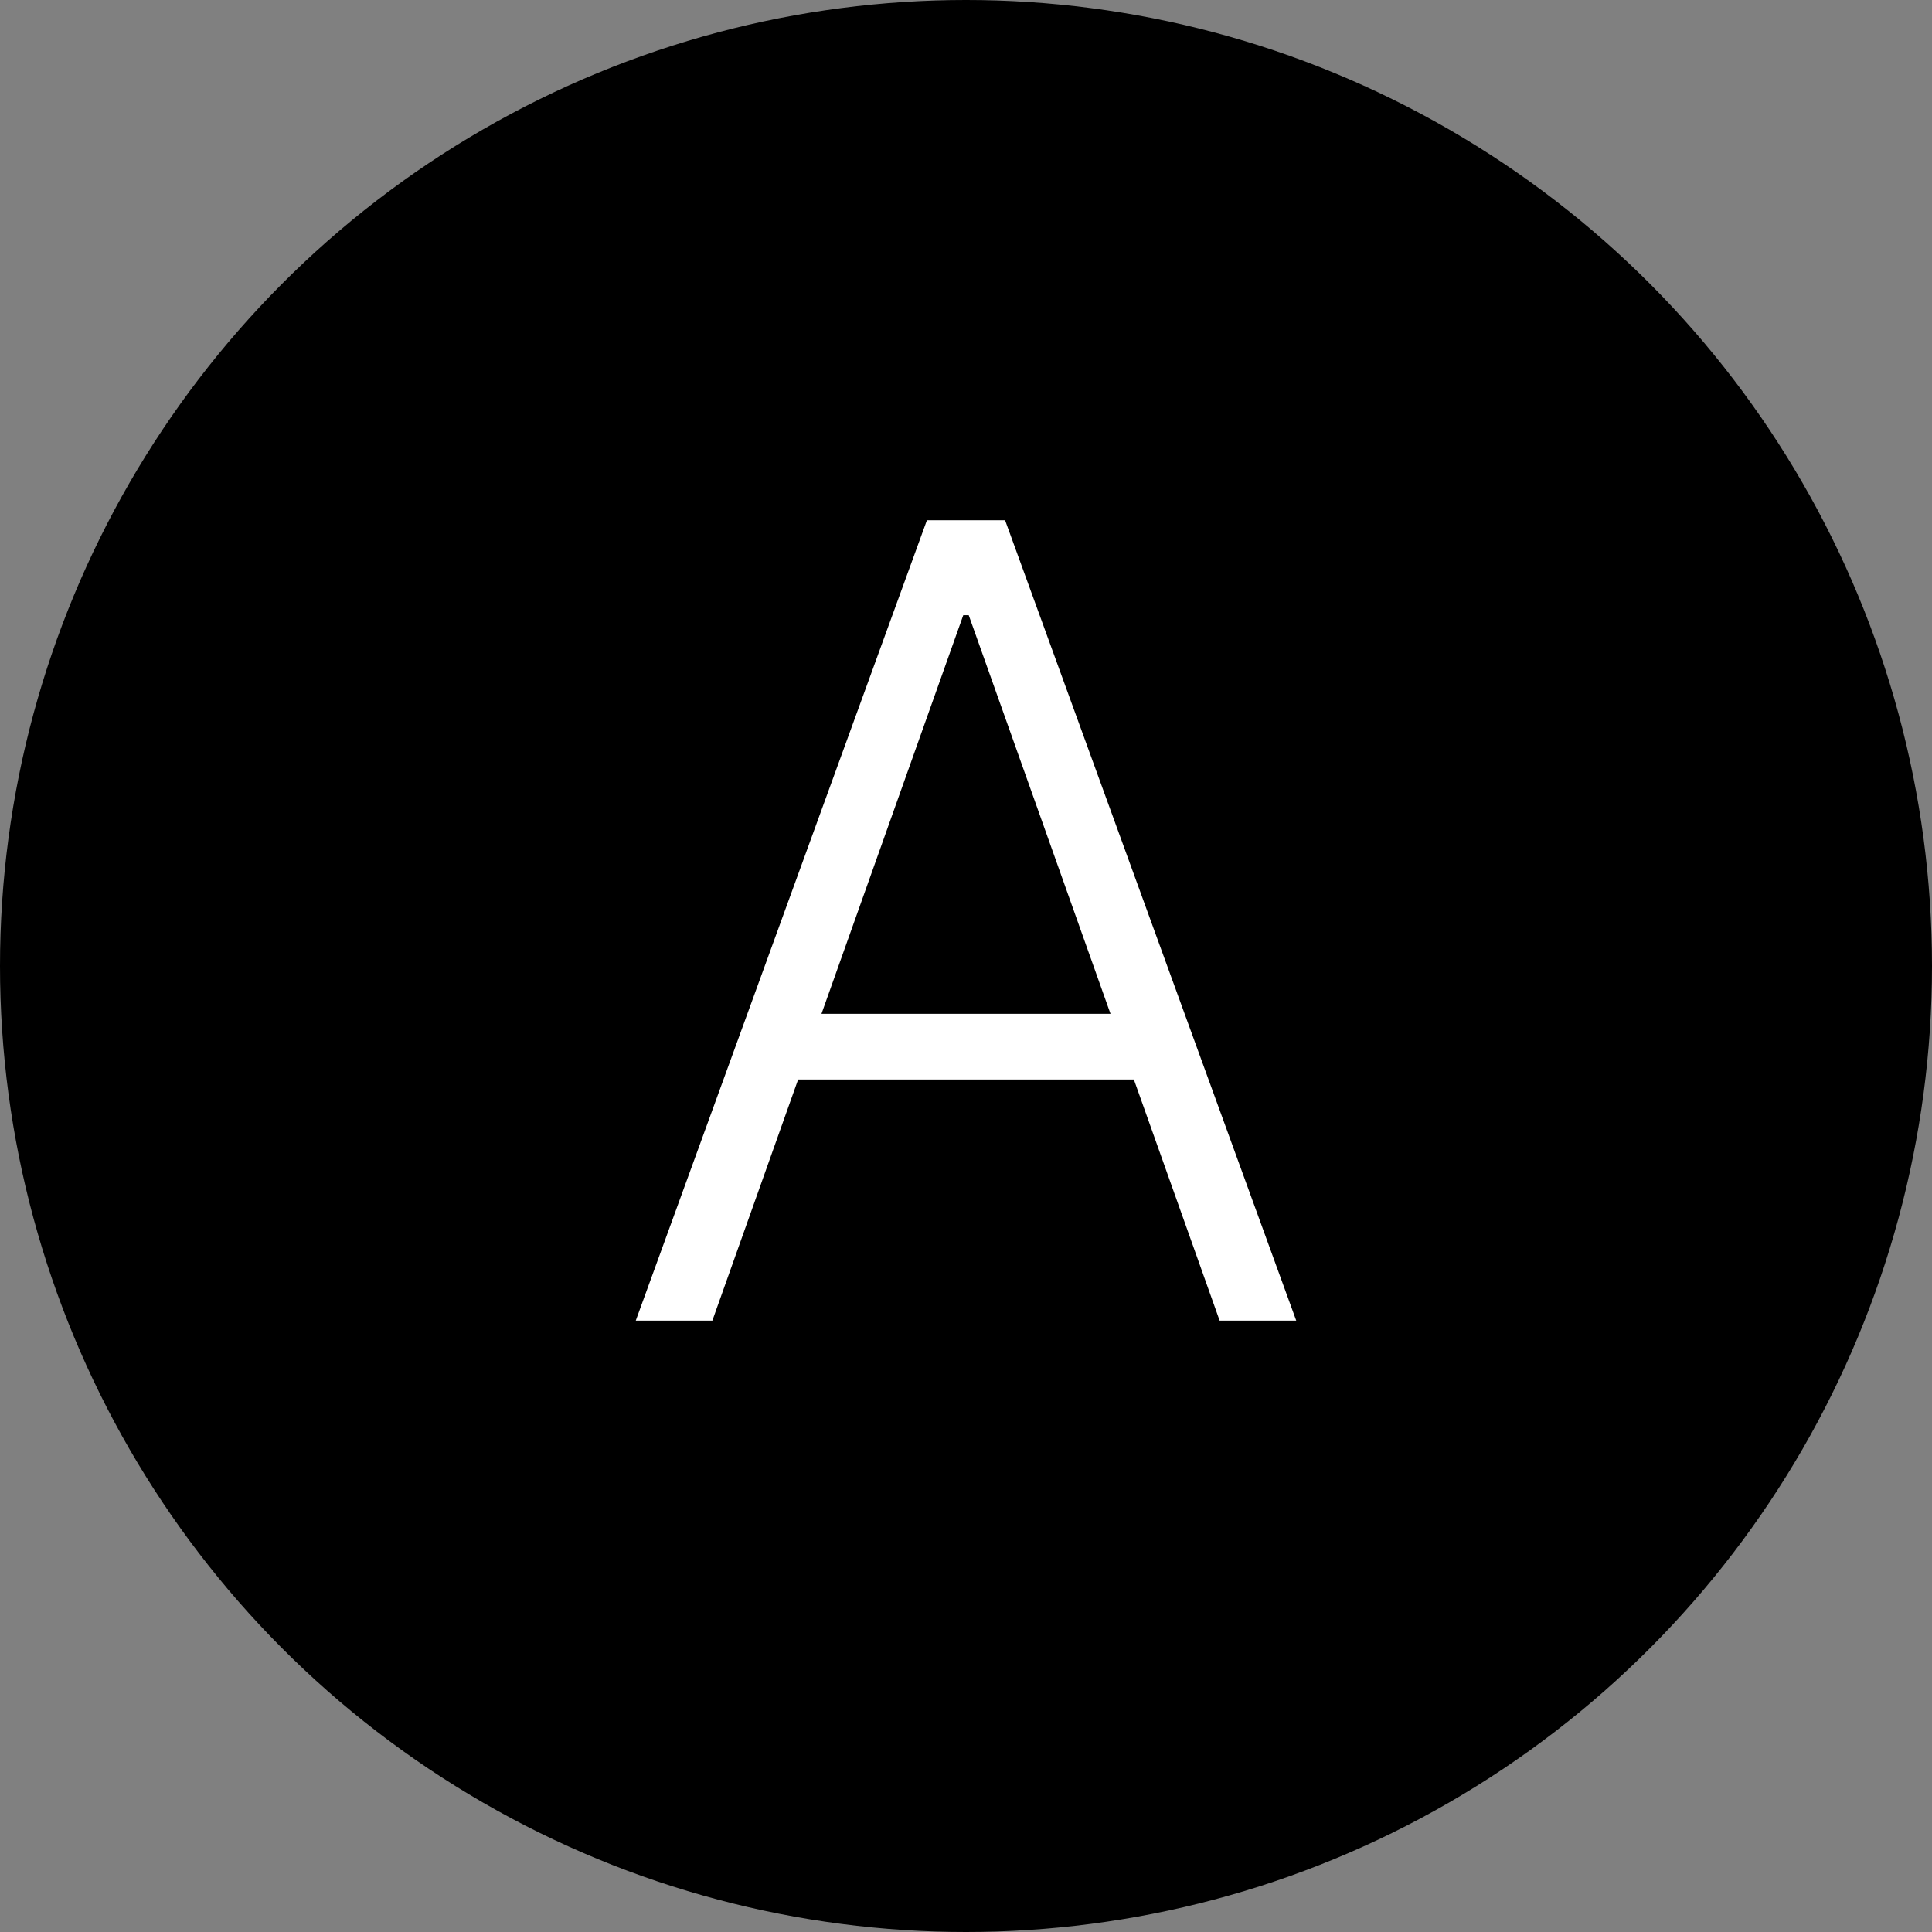
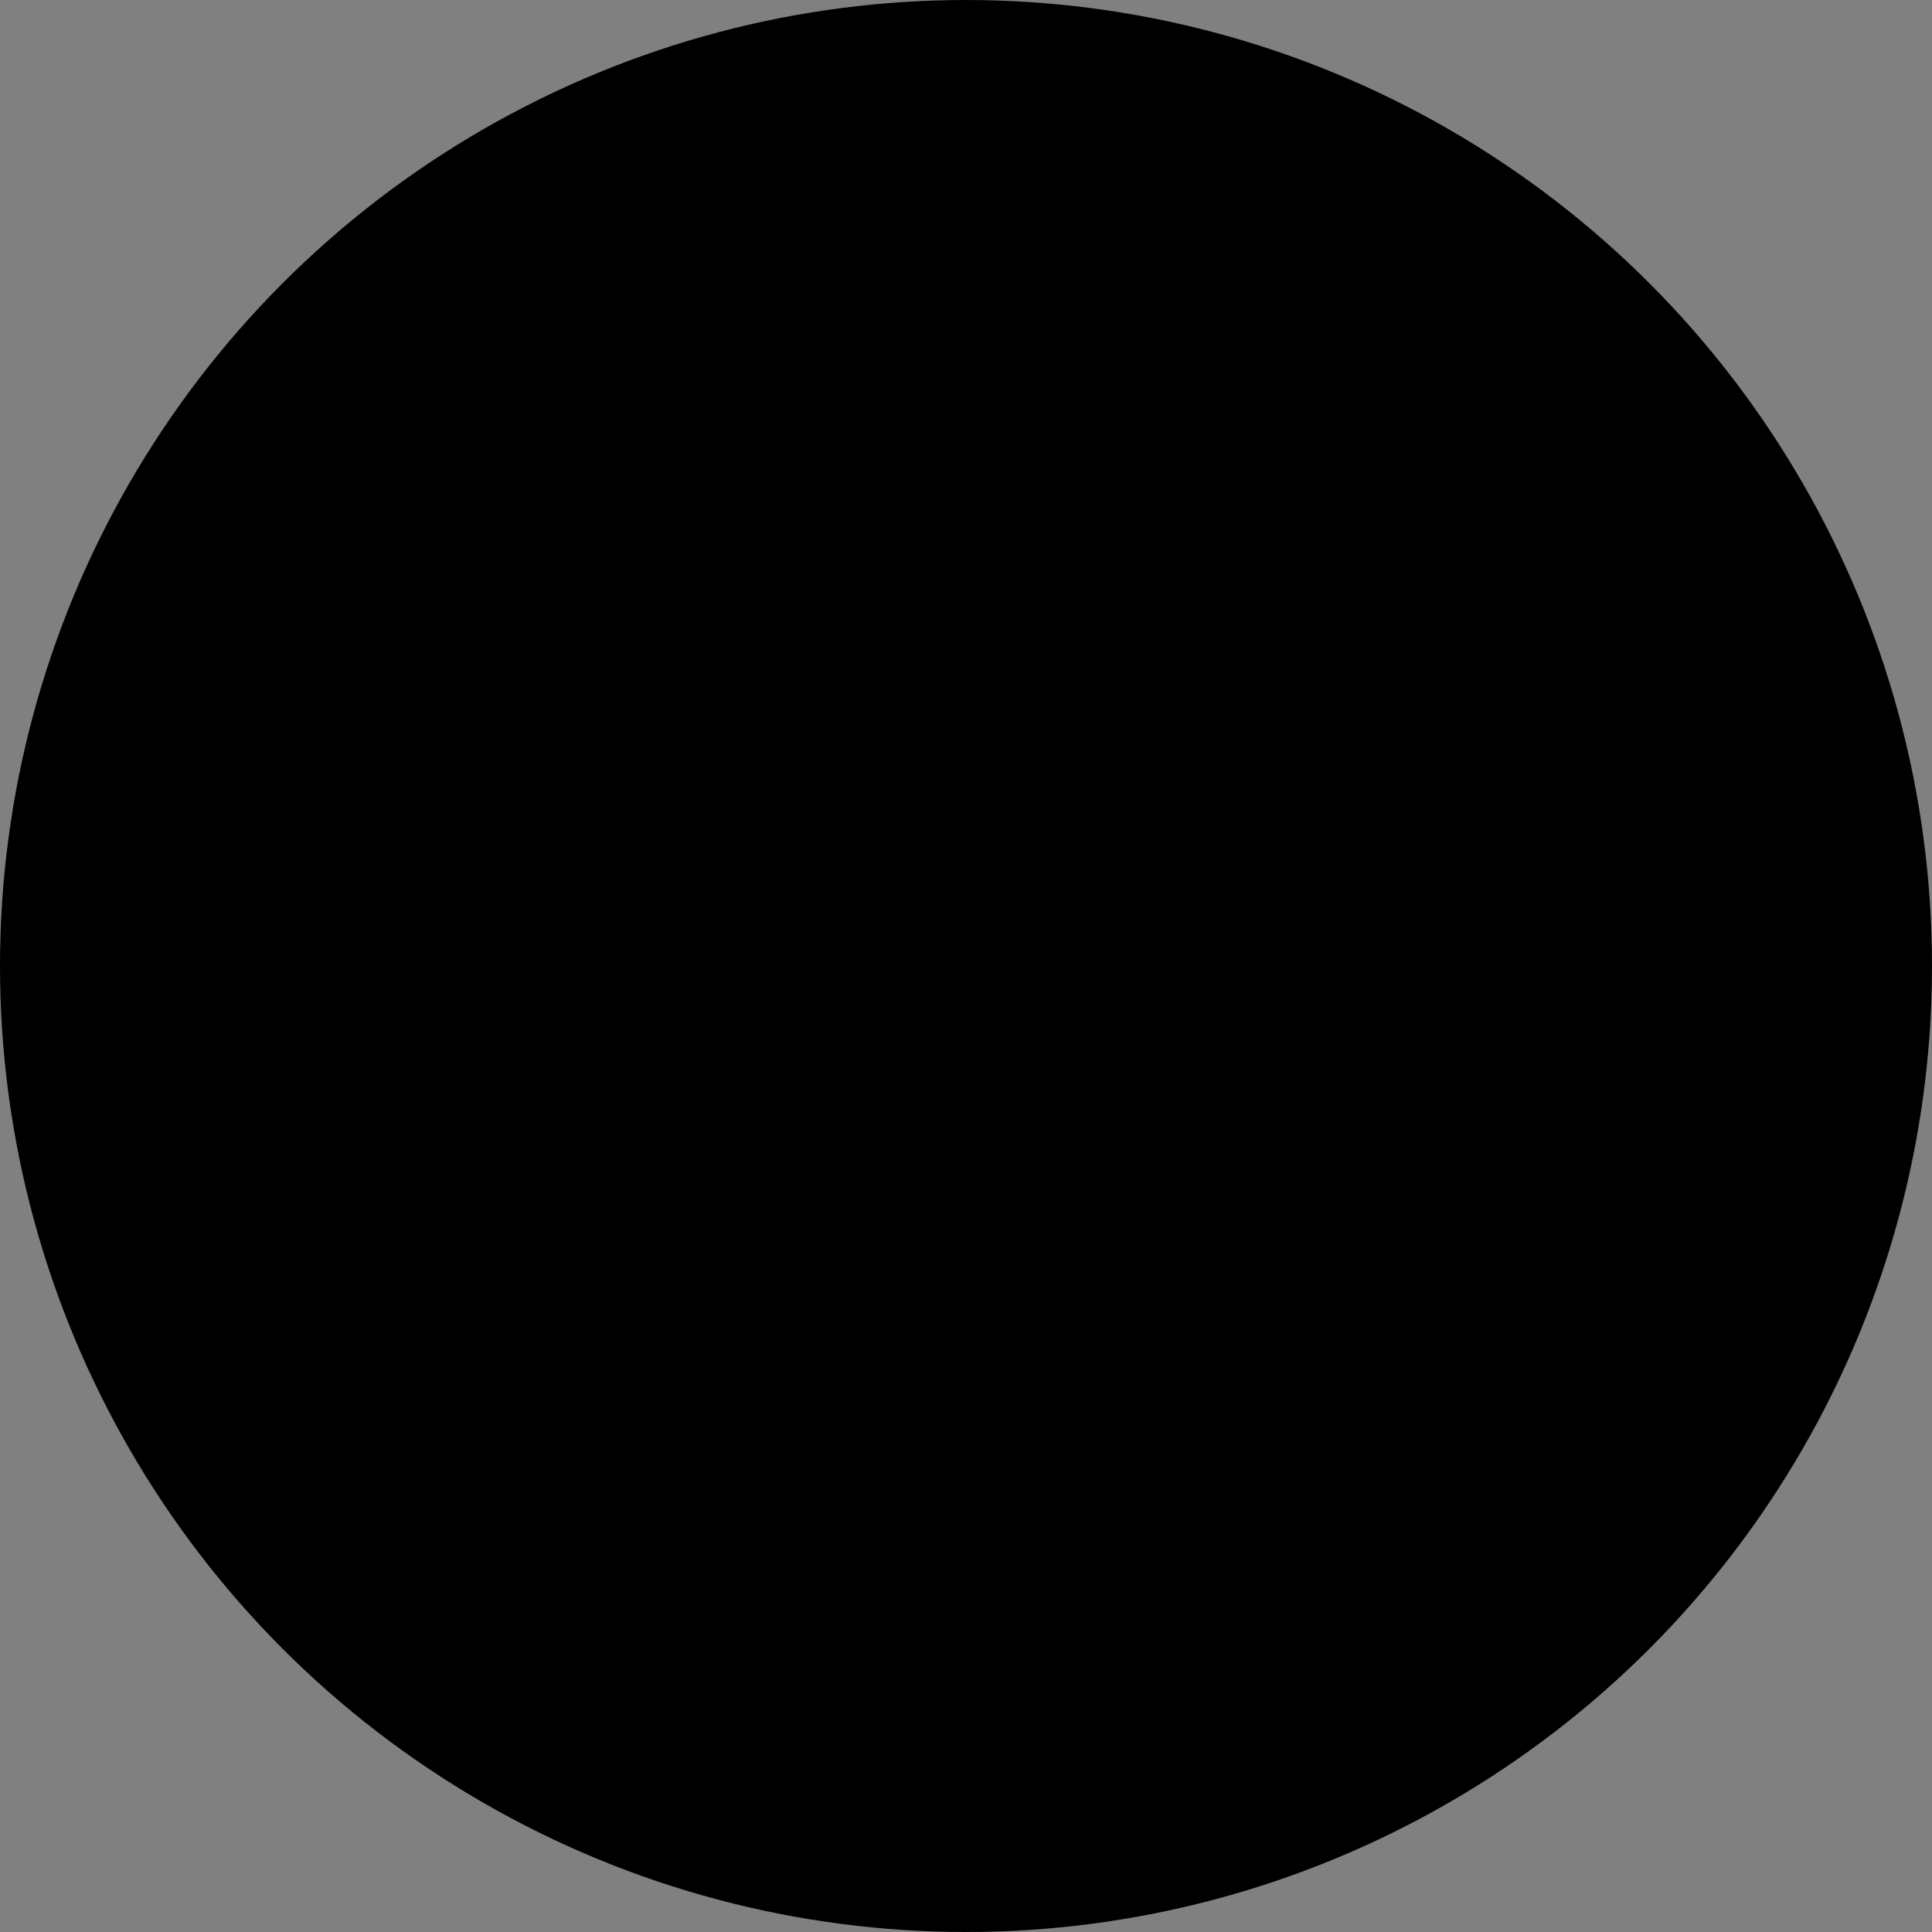
<svg xmlns="http://www.w3.org/2000/svg" width="158" height="158" viewBox="0 0 158 158" fill="none">
  <rect x="0" y="0" width="158" height="158" fill="#808080" stroke="none" />
  <circle cx="79" cy="79" r="79" fill="black" />
-   <path d="M58.258 108H51.994L75.804 42.545H82.196L106.006 108H99.742L79.224 50.312H78.776L58.258 108ZM62.764 82.911H95.236V88.281H62.764V82.911Z" fill="white" />
</svg>